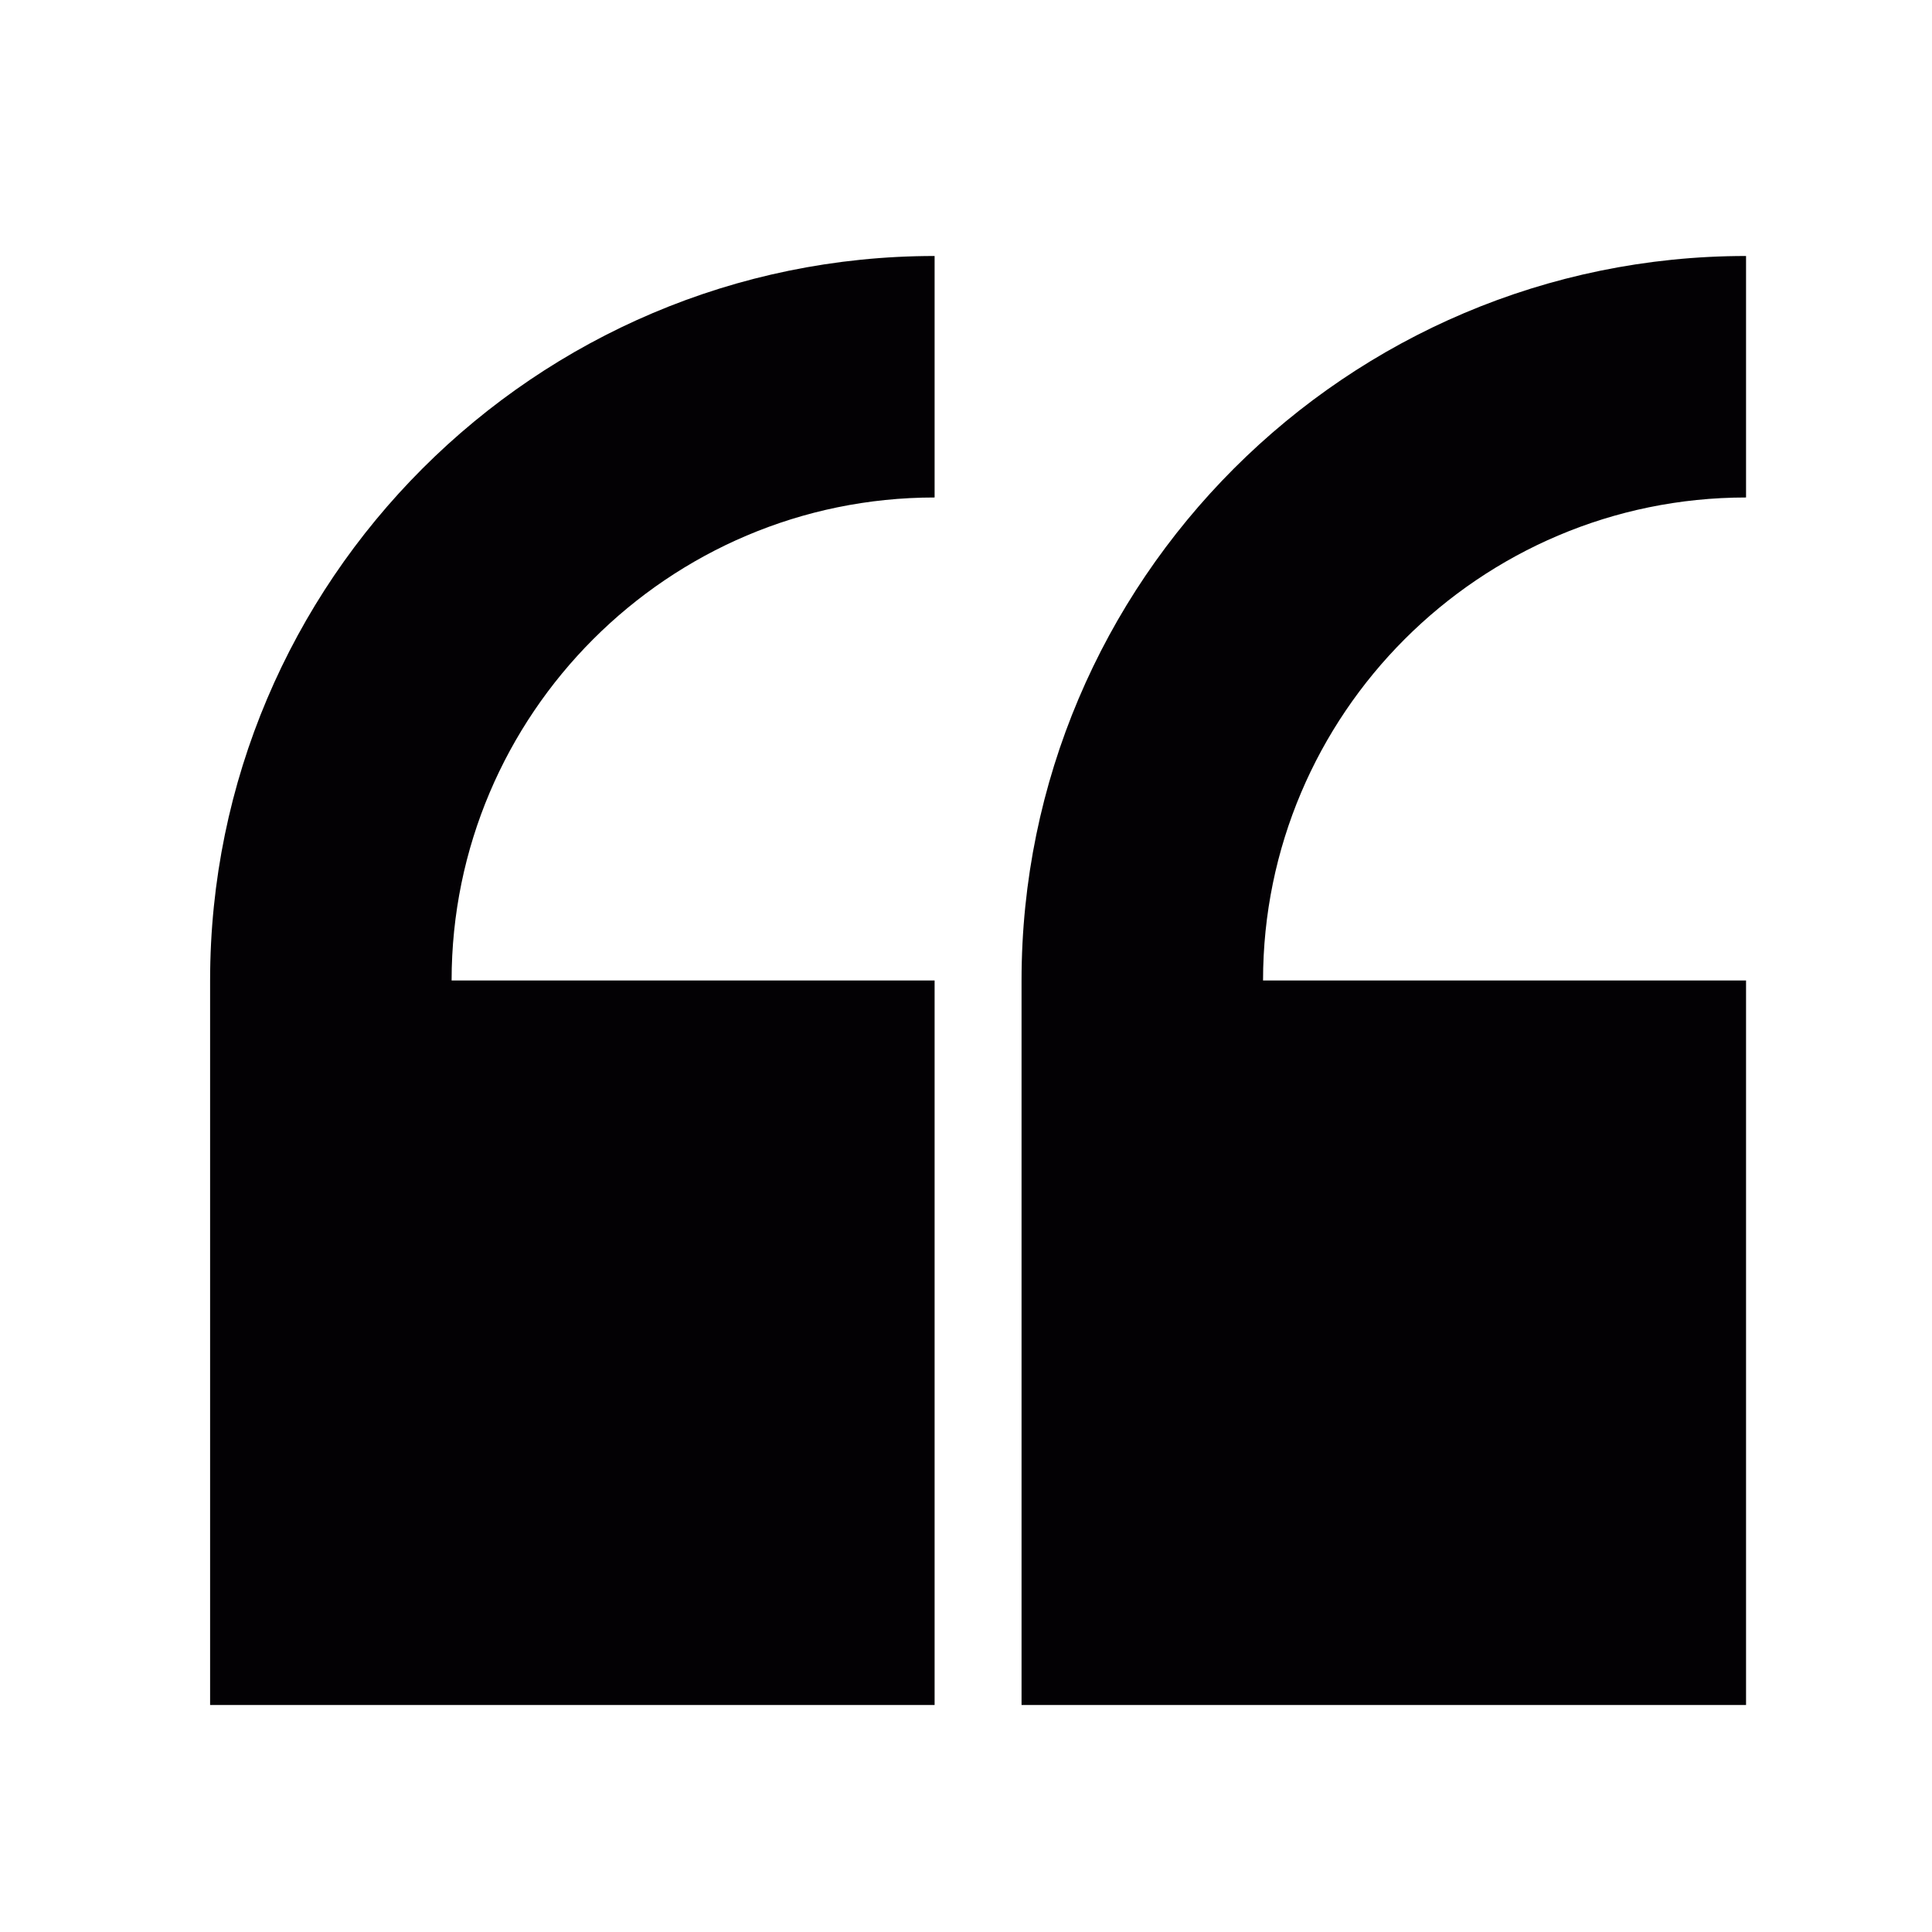
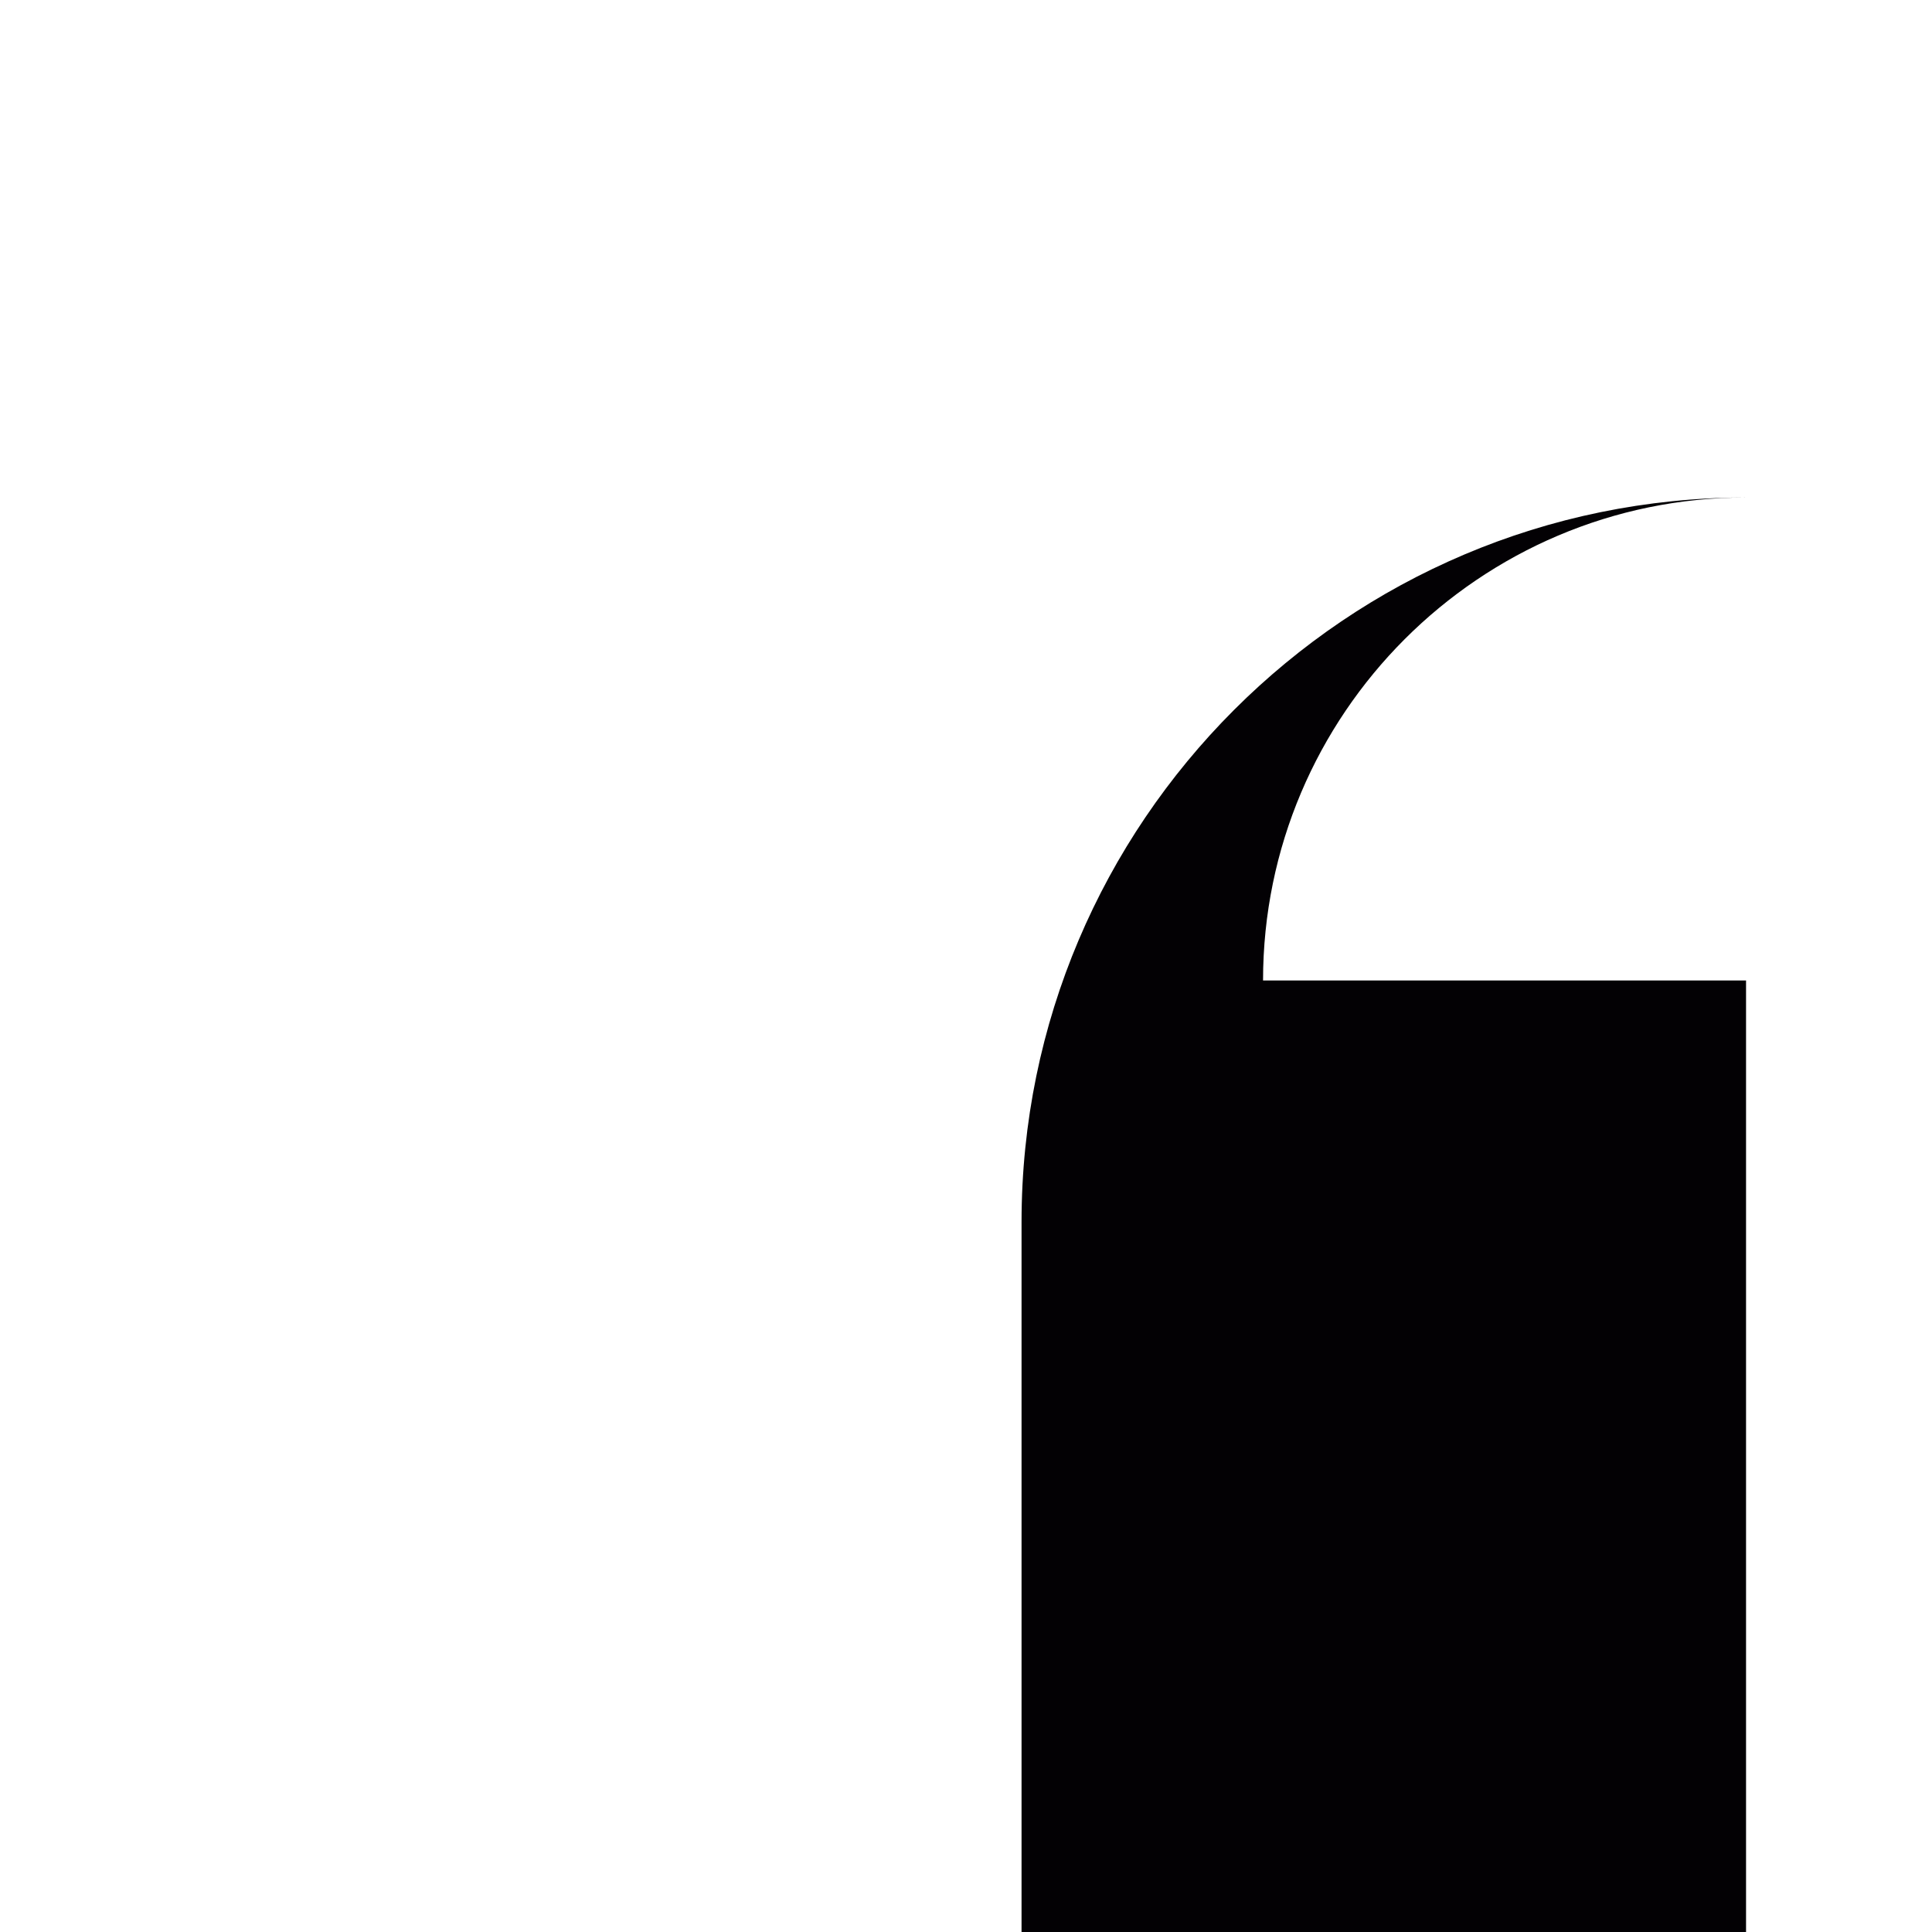
<svg xmlns="http://www.w3.org/2000/svg" version="1.1" id="Capa_1" x="0px" y="0px" viewBox="0 0 800 800" style="enable-background:new 0 0 800 800;" xml:space="preserve">
  <style type="text/css">
	.st0{fill:#030104;}
</style>
  <g>
    <g id="right_x5F_quote">
      <g>
-         <path class="st0" d="M723,706V406H523c0-110.2,89.7-200,200-200V106c-165.4,0-300,134.6-300,300v300H723z" />
-         <path class="st0" d="M387,706V406H187c0-110.2,89.7-200,200-200V106C221.6,106,87,240.6,87,406v300H387z" />
+         <path class="st0" d="M723,706V406H523c0-110.2,89.7-200,200-200c-165.4,0-300,134.6-300,300v300H723z" />
      </g>
    </g>
  </g>
</svg>